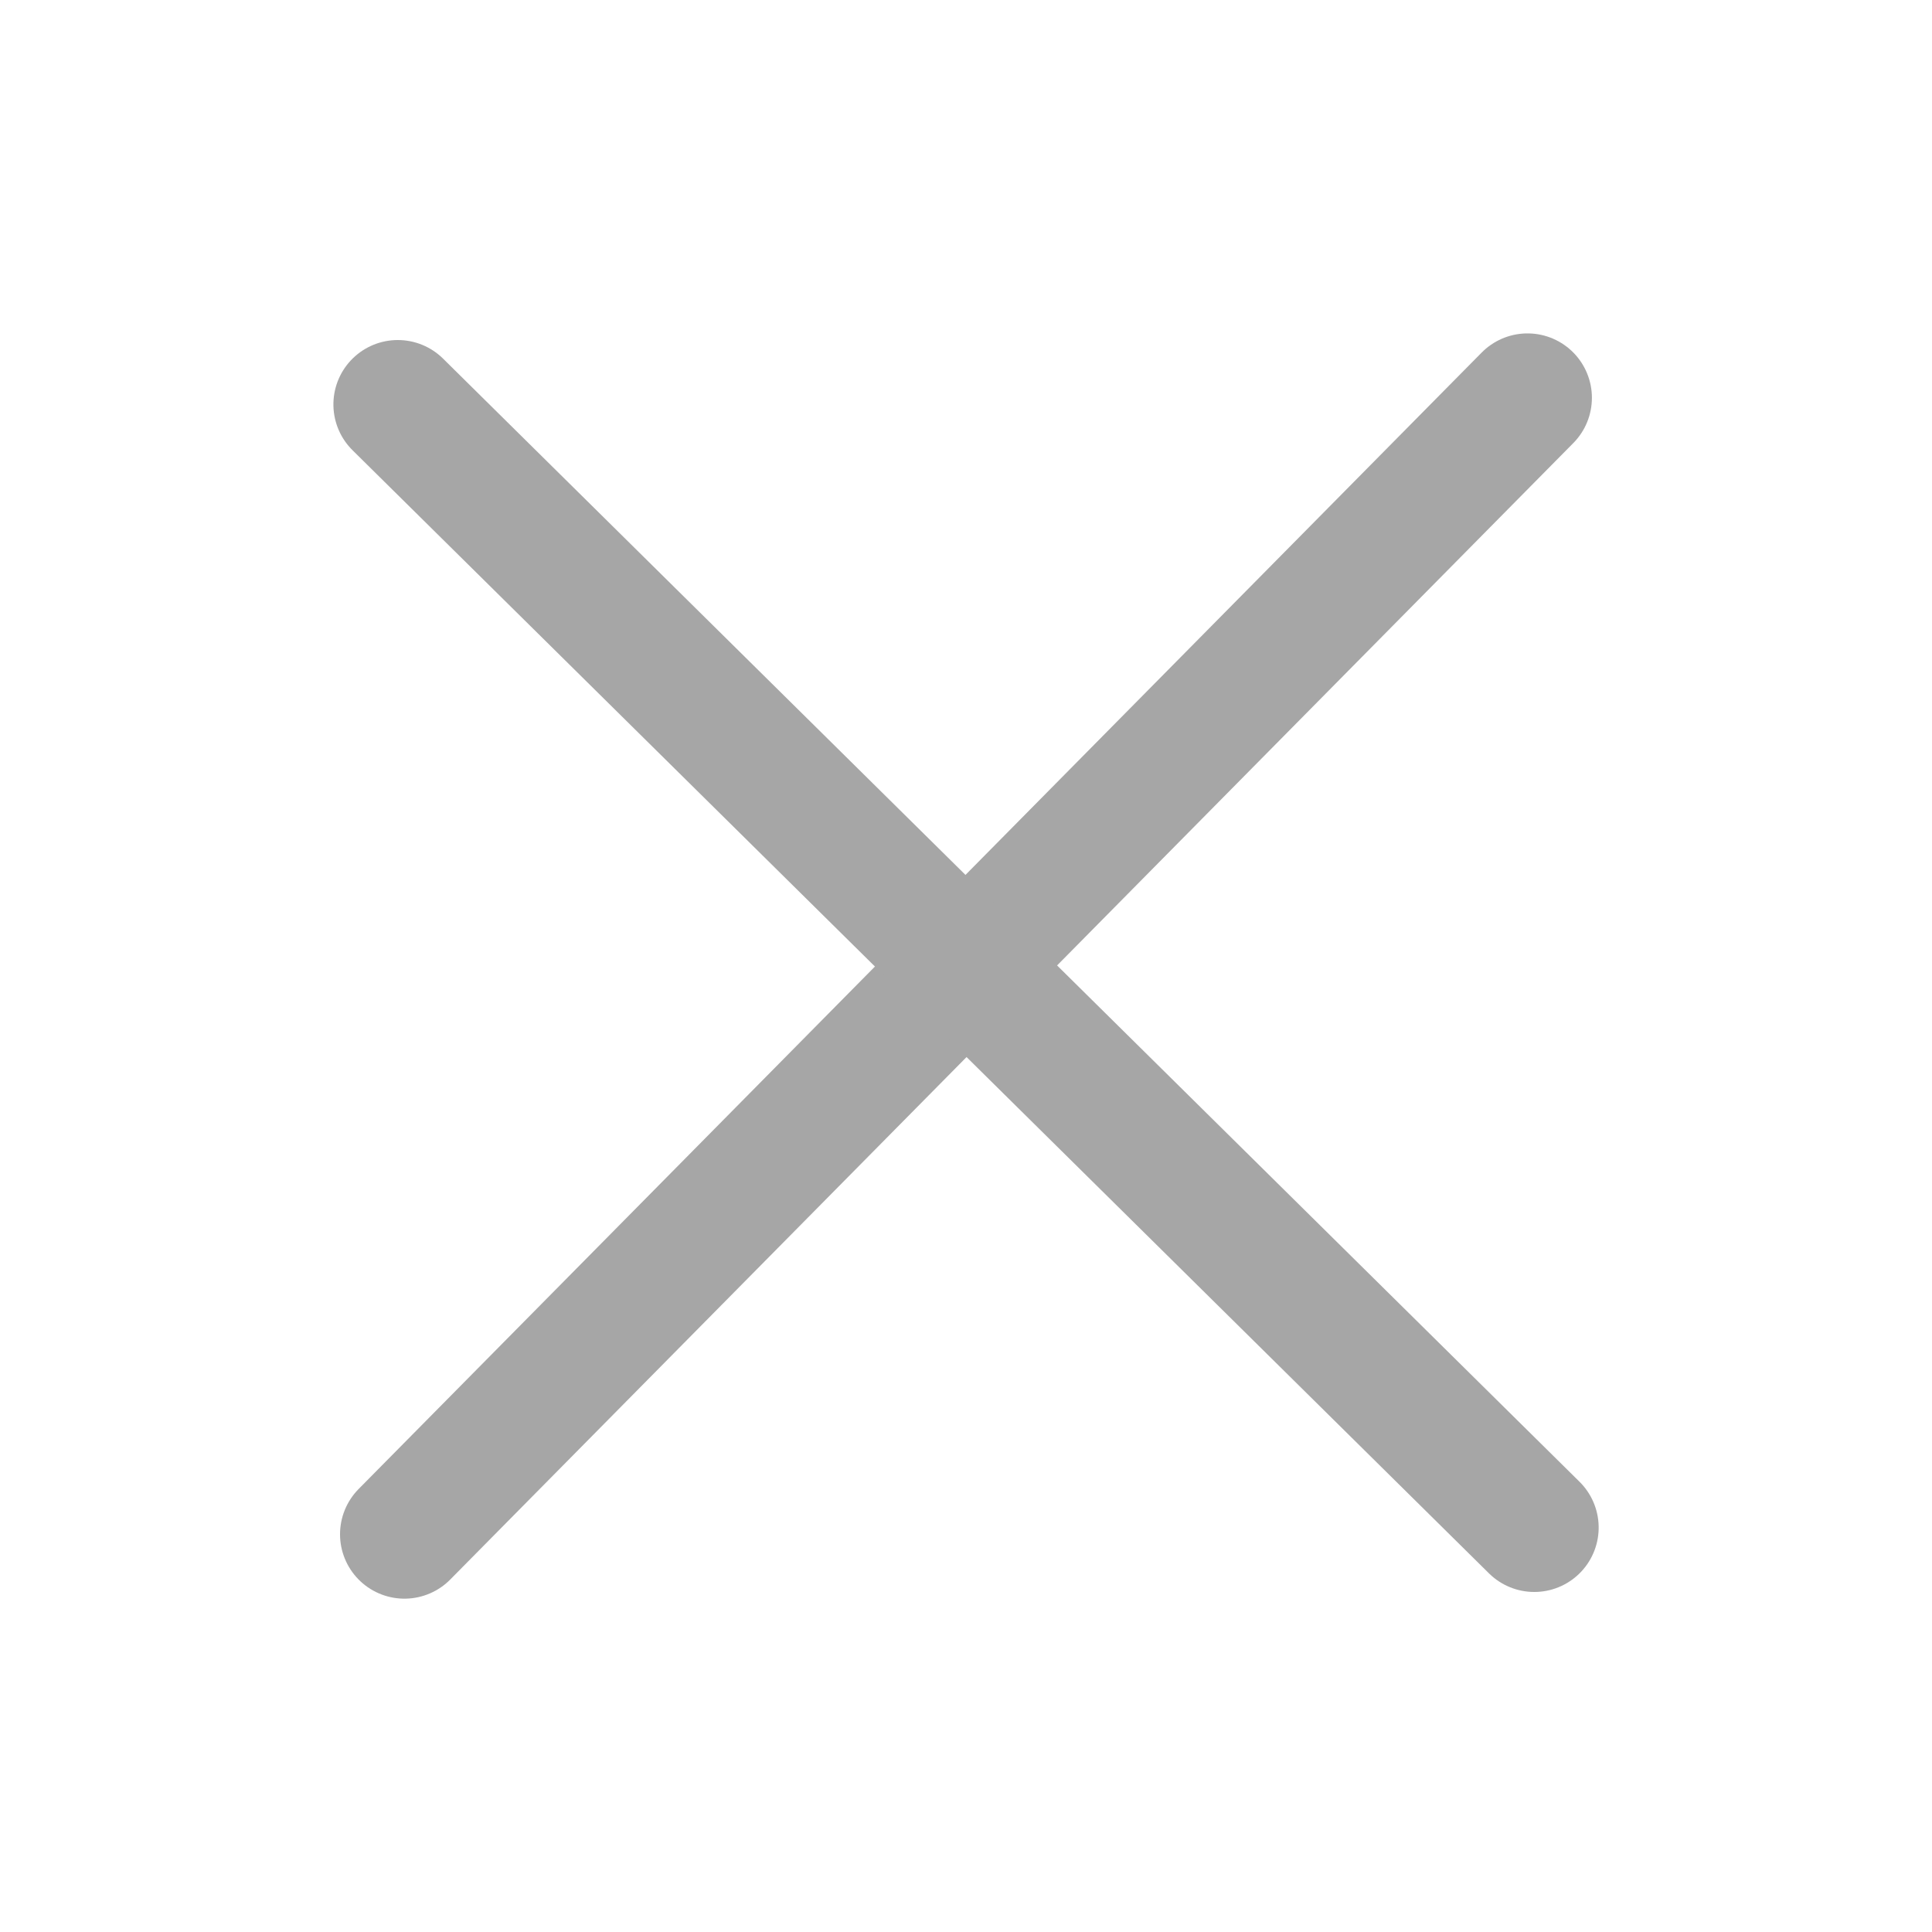
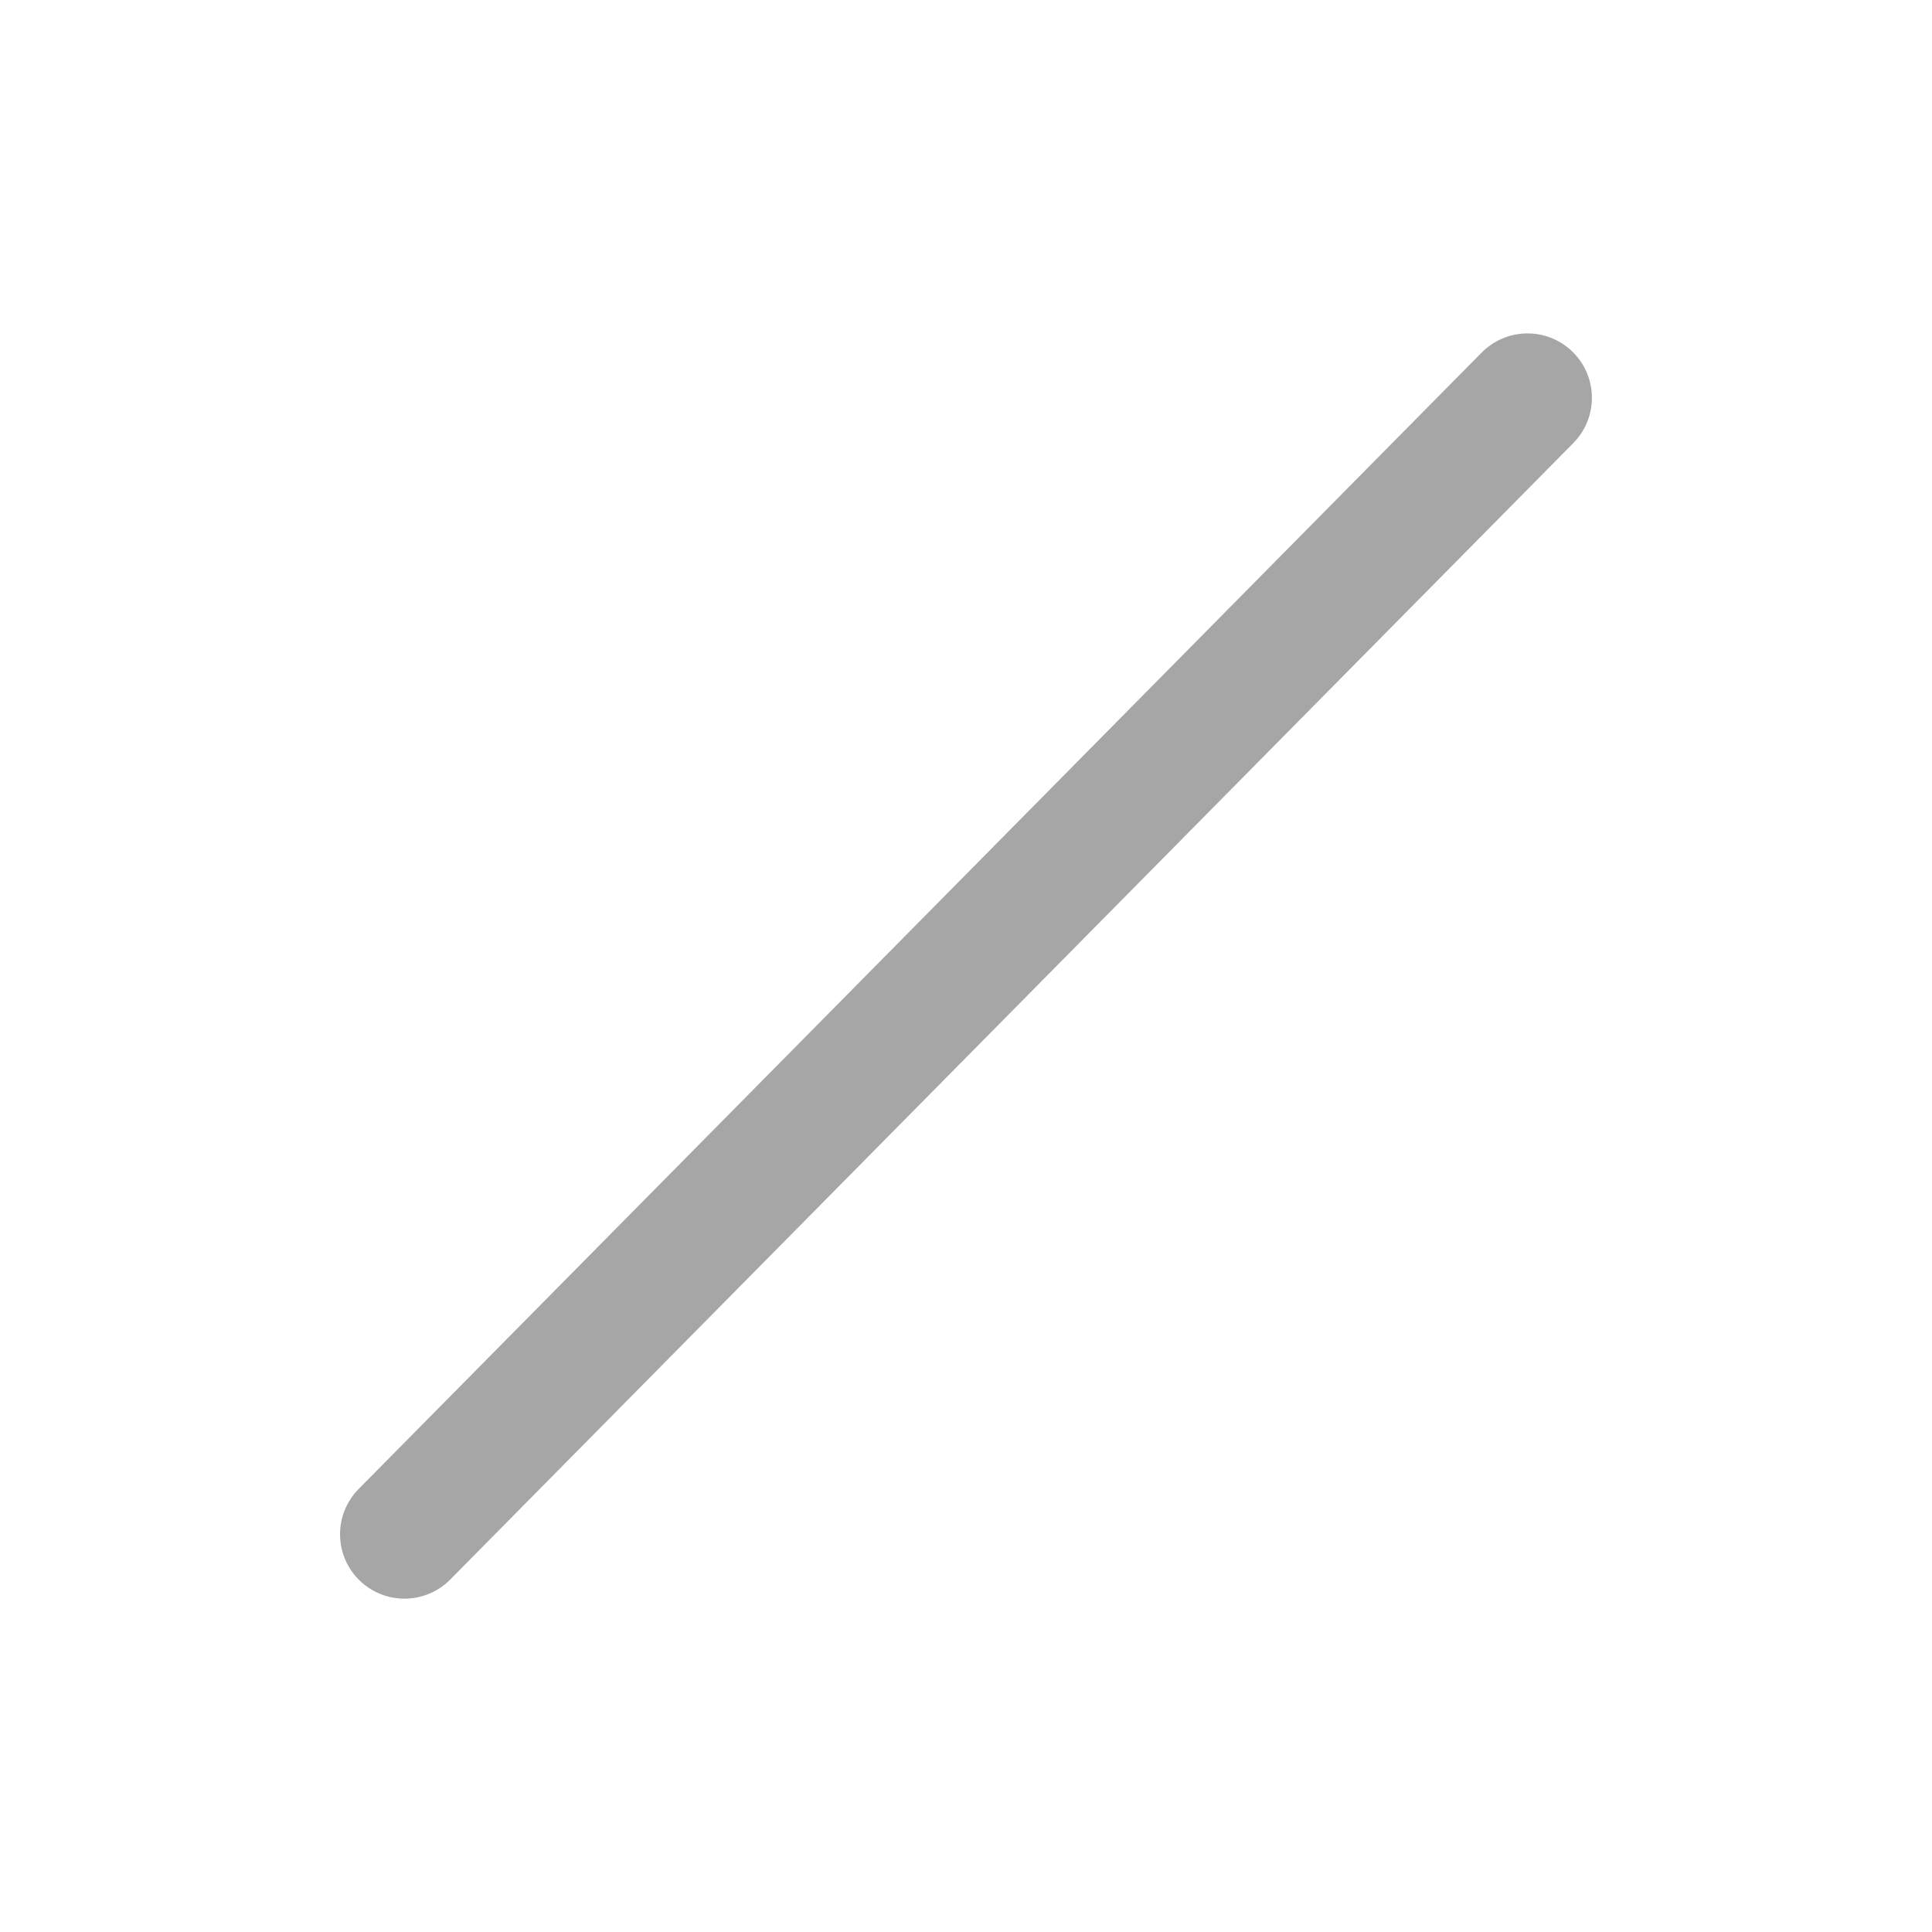
<svg xmlns="http://www.w3.org/2000/svg" width="30" height="30" viewBox="0 0 30 30">
  <defs>
    <style>.a,.b{fill:none;}.a{stroke:#a6a6a6;stroke-linecap:round;stroke-width:2px;}</style>
  </defs>
  <g transform="translate(-1102 -525)">
    <g transform="translate(1108.177 531.176)">
      <path class="a" d="M-5733.788,15855.963l17.439-17.647" transform="translate(5733.891 -15838.315)" />
-       <path class="a" d="M0,17.647,17.44,0" transform="translate(17.647 0.104) rotate(90)" />
    </g>
-     <rect class="b" width="30" height="30" transform="translate(1102 525)" />
  </g>
</svg>